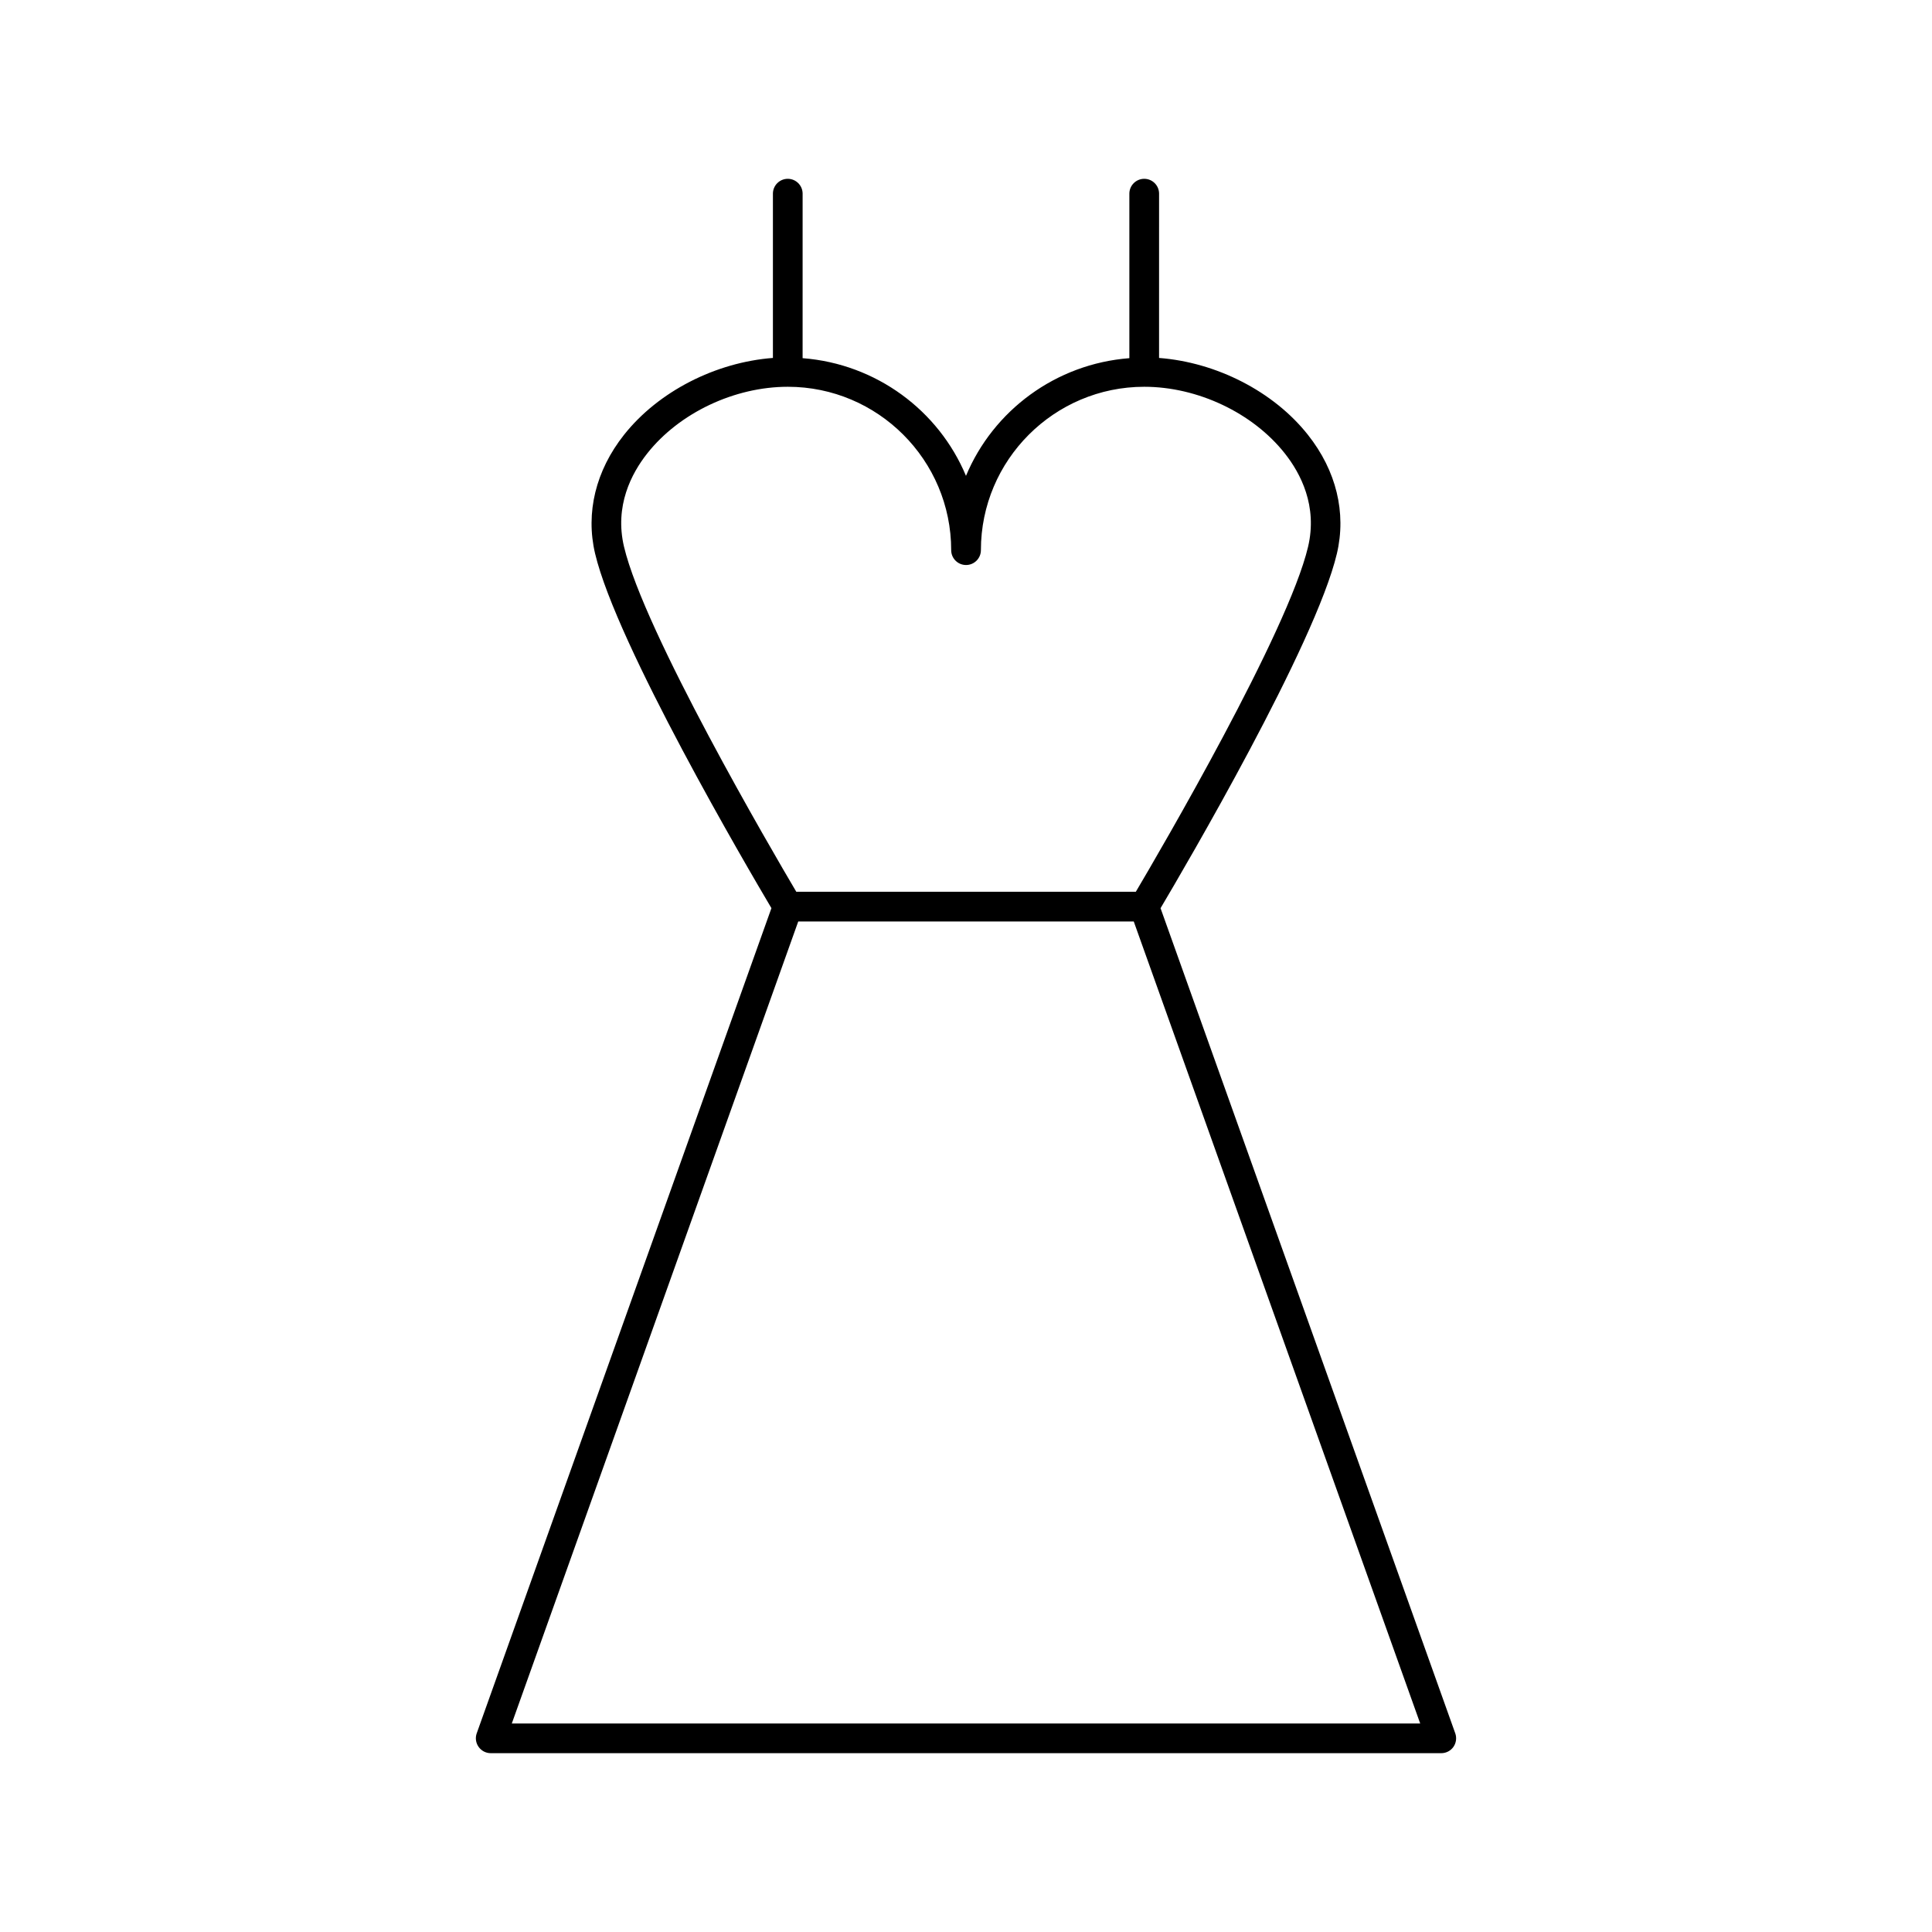
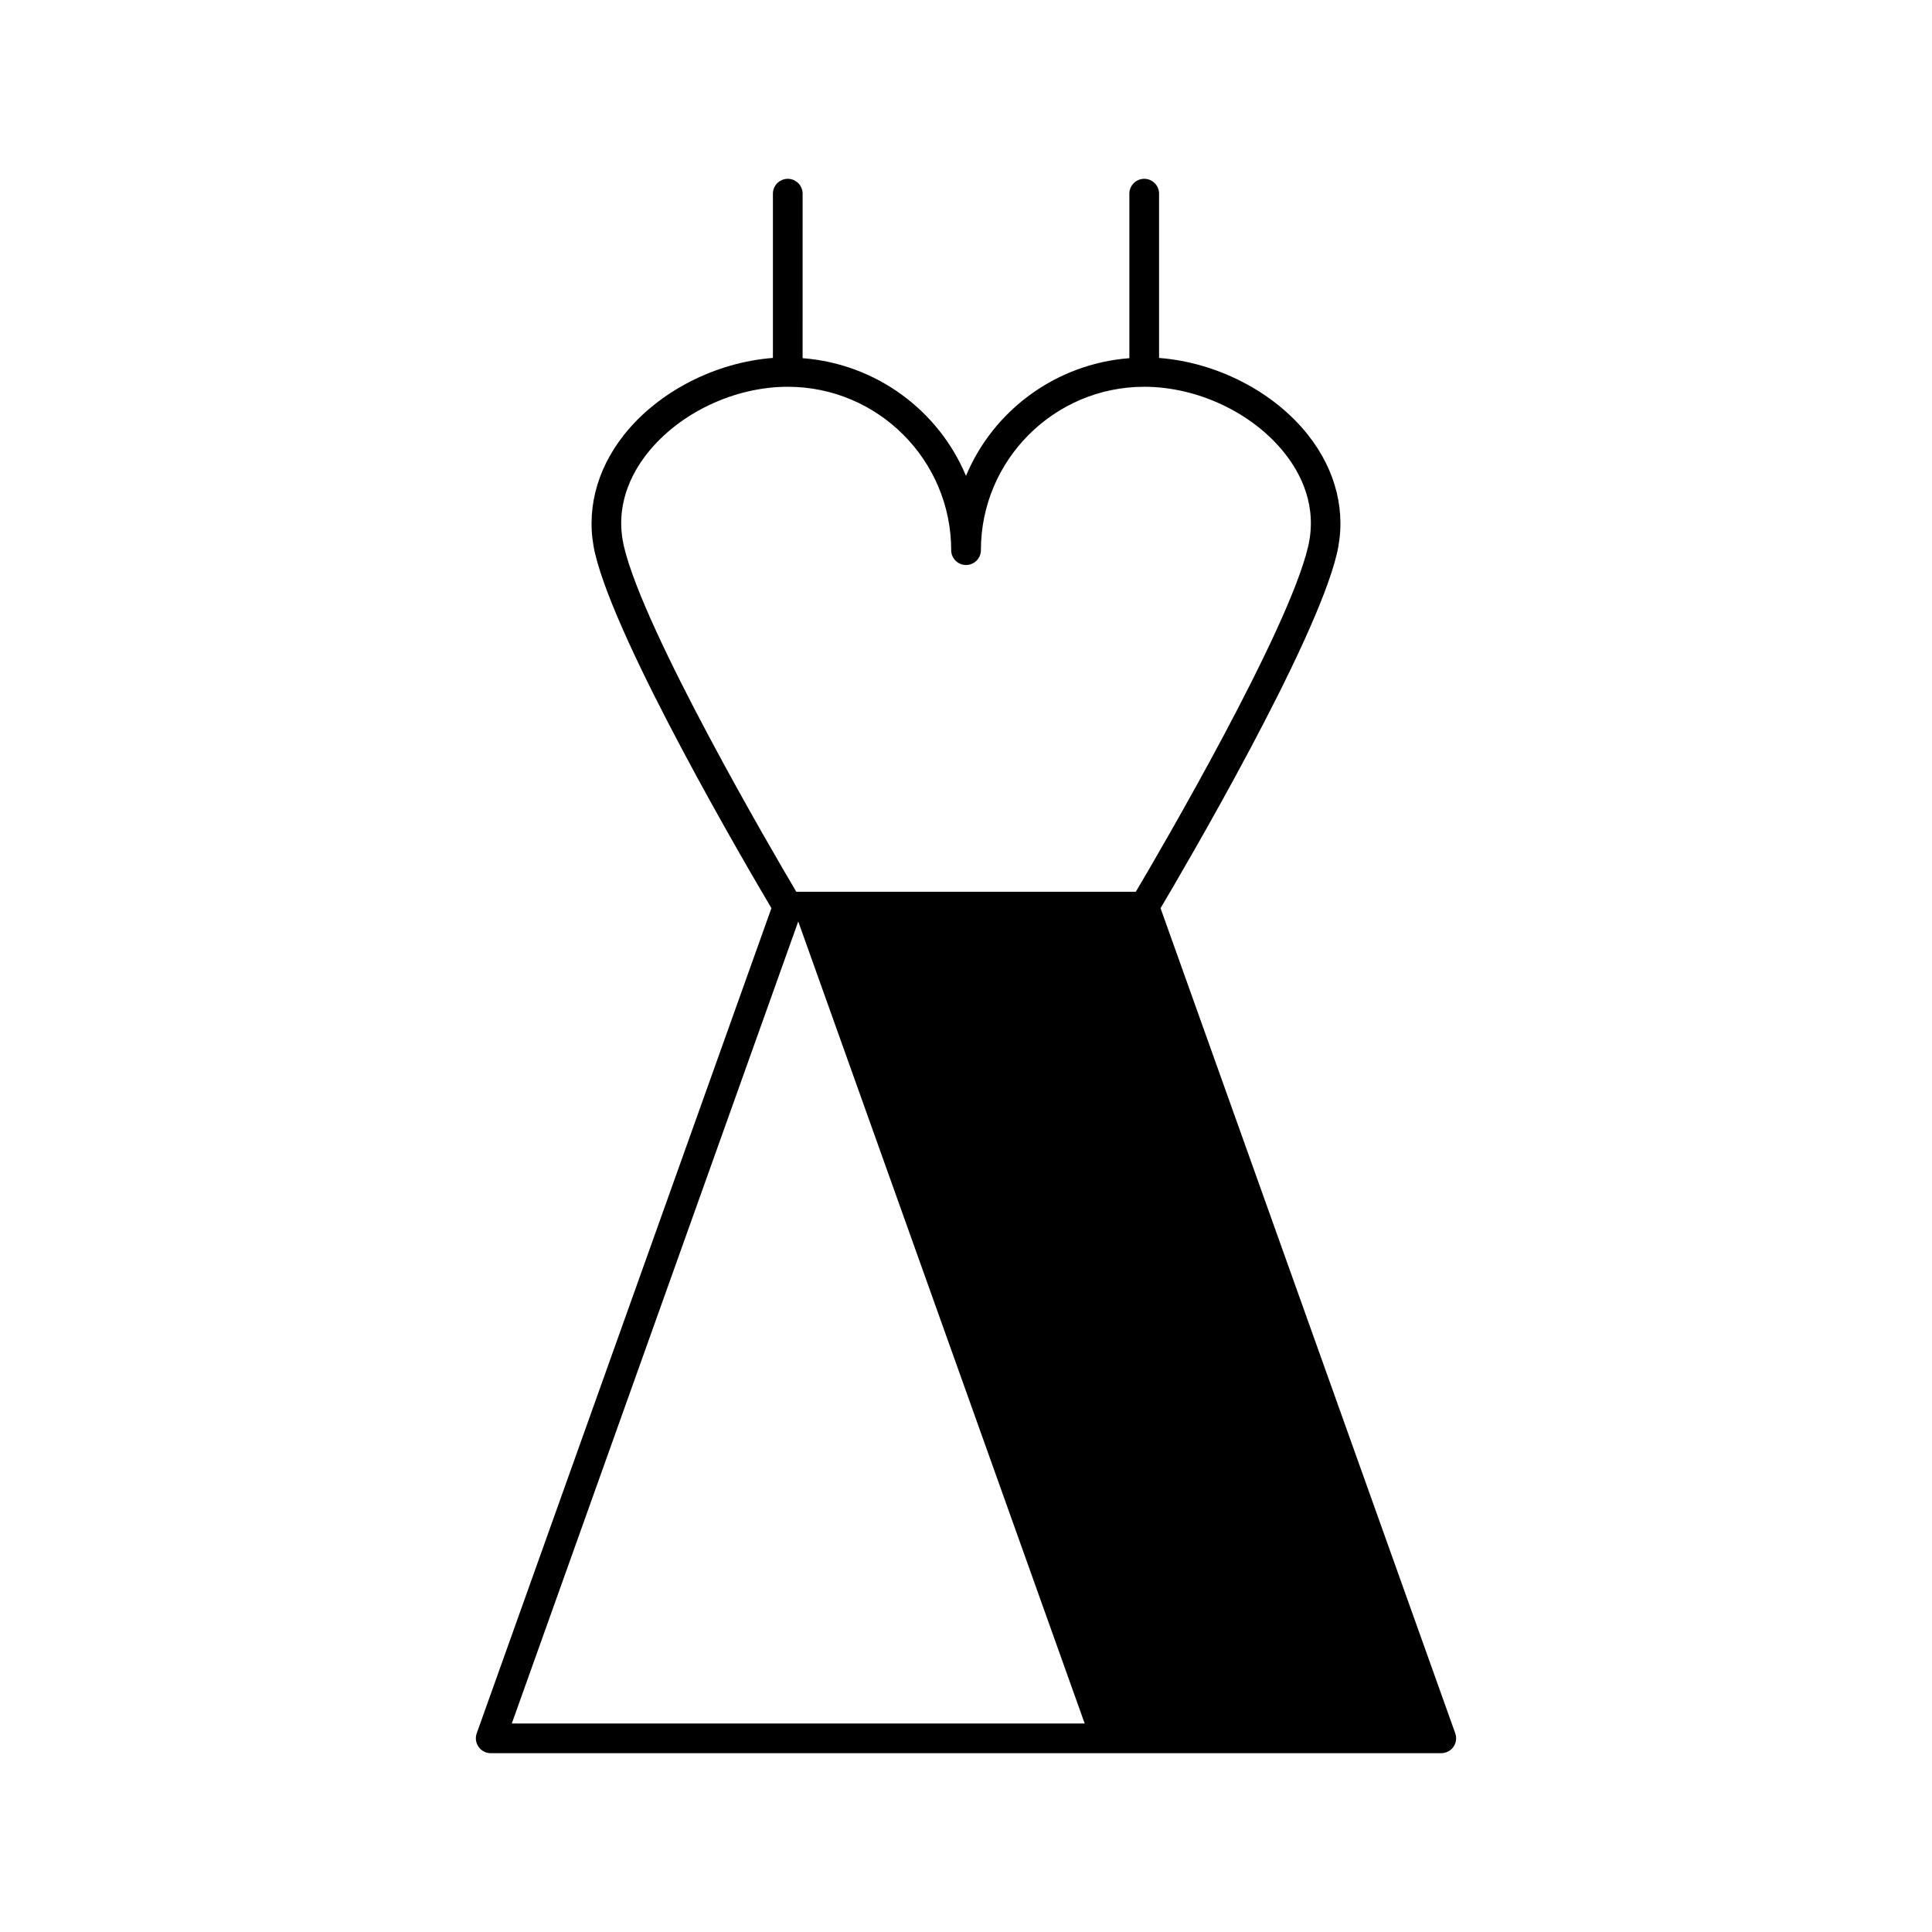
<svg xmlns="http://www.w3.org/2000/svg" fill="#000000" width="800px" height="800px" version="1.1" viewBox="144 144 512 512">
-   <path d="m529.66 603.35-78.102-218.67c6.383-10.762 41.051-69.887 46.734-93.984 2.551-10.809-0.164-21.98-7.668-31.449-9.117-11.531-24.277-19.223-39.461-20.387l0.004-43.535c0-2.172-1.762-3.938-3.938-3.938-2.172 0.004-3.938 1.766-3.938 3.938v43.594c-19.523 1.504-36.062 13.879-43.297 31.188-7.234-17.312-23.773-29.684-43.297-31.188l0.004-43.594c0-2.172-1.762-3.938-3.938-3.938-2.172 0.004-3.934 1.766-3.934 3.938v43.531c-15.176 1.164-30.332 8.855-39.461 20.379-7.496 9.469-10.219 20.641-7.668 31.449 5.691 24.098 40.352 83.223 46.734 93.984l-78.098 218.67c-0.434 1.203-0.25 2.543 0.488 3.59 0.738 1.051 1.934 1.68 3.219 1.68h251.91c1.281 0 2.481-0.621 3.219-1.668 0.73-1.047 0.91-2.383 0.488-3.59zm-220.29-314.46c-2.551-10.793 1.953-19.422 6.18-24.758 8.477-10.715 23.09-17.633 37.227-17.633 23.875 0 43.297 19.422 43.297 43.297 0 2.172 1.762 3.938 3.938 3.938 2.172 0 3.938-1.762 3.938-3.938 0-23.875 19.43-43.297 43.297-43.297 14.137 0 28.75 6.918 37.227 17.641 4.227 5.336 8.723 13.965 6.18 24.758-5.328 22.57-39.234 80.586-45.648 91.434h-89.977c-6.422-10.855-40.328-68.867-45.656-91.441zm-29.738 311.85 75.91-212.54h88.914l75.91 212.54z" />
+   <path d="m529.66 603.35-78.102-218.67c6.383-10.762 41.051-69.887 46.734-93.984 2.551-10.809-0.164-21.98-7.668-31.449-9.117-11.531-24.277-19.223-39.461-20.387l0.004-43.535c0-2.172-1.762-3.938-3.938-3.938-2.172 0.004-3.938 1.766-3.938 3.938v43.594c-19.523 1.504-36.062 13.879-43.297 31.188-7.234-17.312-23.773-29.684-43.297-31.188l0.004-43.594c0-2.172-1.762-3.938-3.938-3.938-2.172 0.004-3.934 1.766-3.934 3.938v43.531c-15.176 1.164-30.332 8.855-39.461 20.379-7.496 9.469-10.219 20.641-7.668 31.449 5.691 24.098 40.352 83.223 46.734 93.984l-78.098 218.67c-0.434 1.203-0.25 2.543 0.488 3.59 0.738 1.051 1.934 1.68 3.219 1.68h251.91c1.281 0 2.481-0.621 3.219-1.668 0.73-1.047 0.91-2.383 0.488-3.59zm-220.29-314.46c-2.551-10.793 1.953-19.422 6.18-24.758 8.477-10.715 23.09-17.633 37.227-17.633 23.875 0 43.297 19.422 43.297 43.297 0 2.172 1.762 3.938 3.938 3.938 2.172 0 3.938-1.762 3.938-3.938 0-23.875 19.43-43.297 43.297-43.297 14.137 0 28.75 6.918 37.227 17.641 4.227 5.336 8.723 13.965 6.18 24.758-5.328 22.57-39.234 80.586-45.648 91.434h-89.977c-6.422-10.855-40.328-68.867-45.656-91.441zm-29.738 311.85 75.91-212.54l75.91 212.54z" />
</svg>